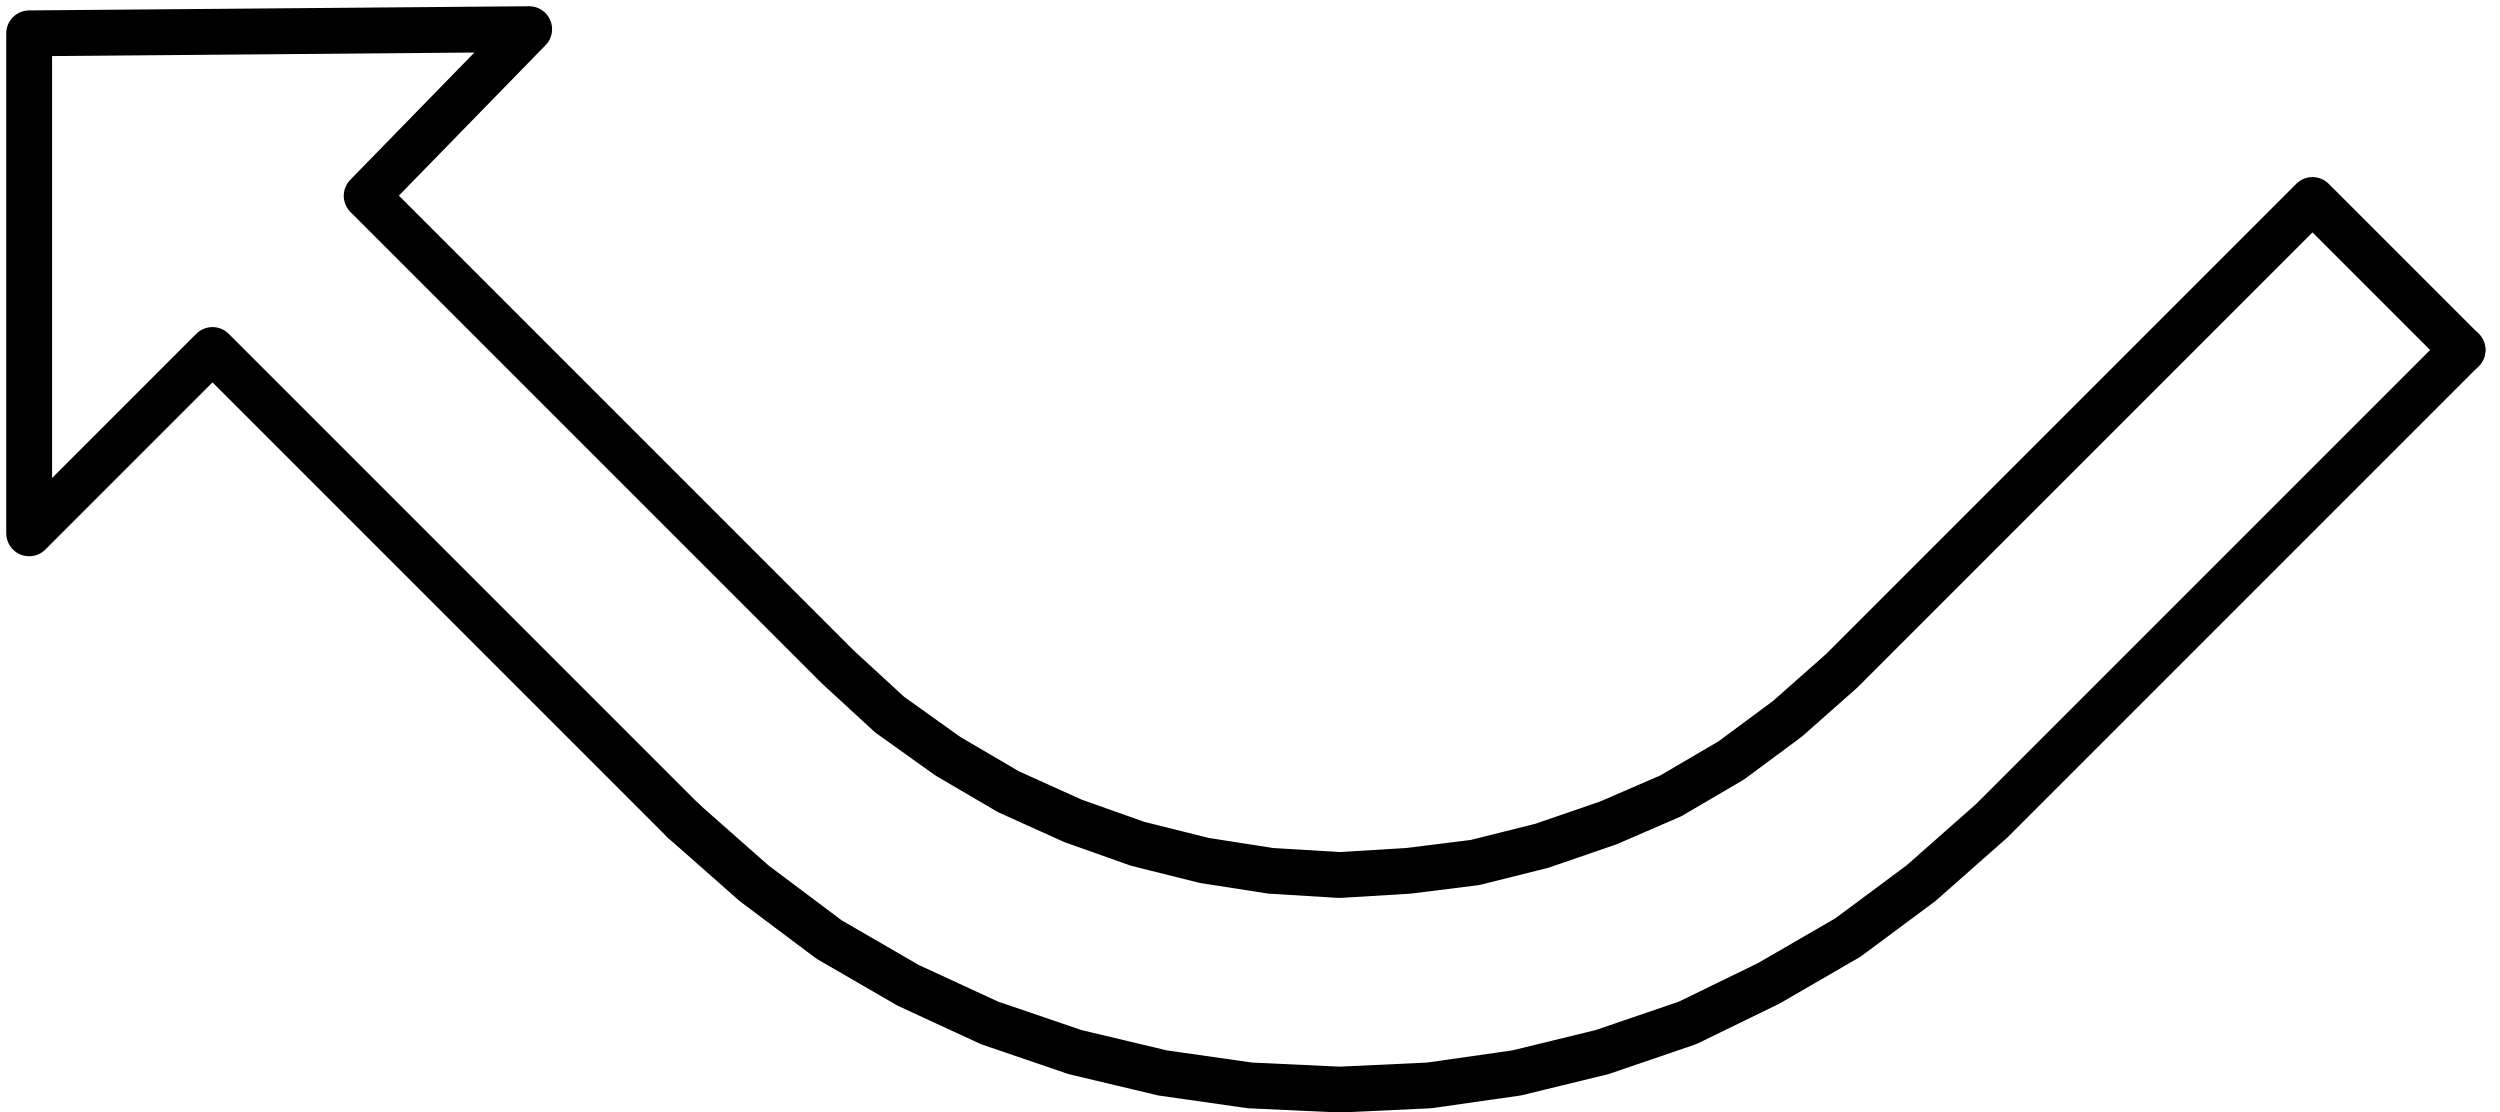
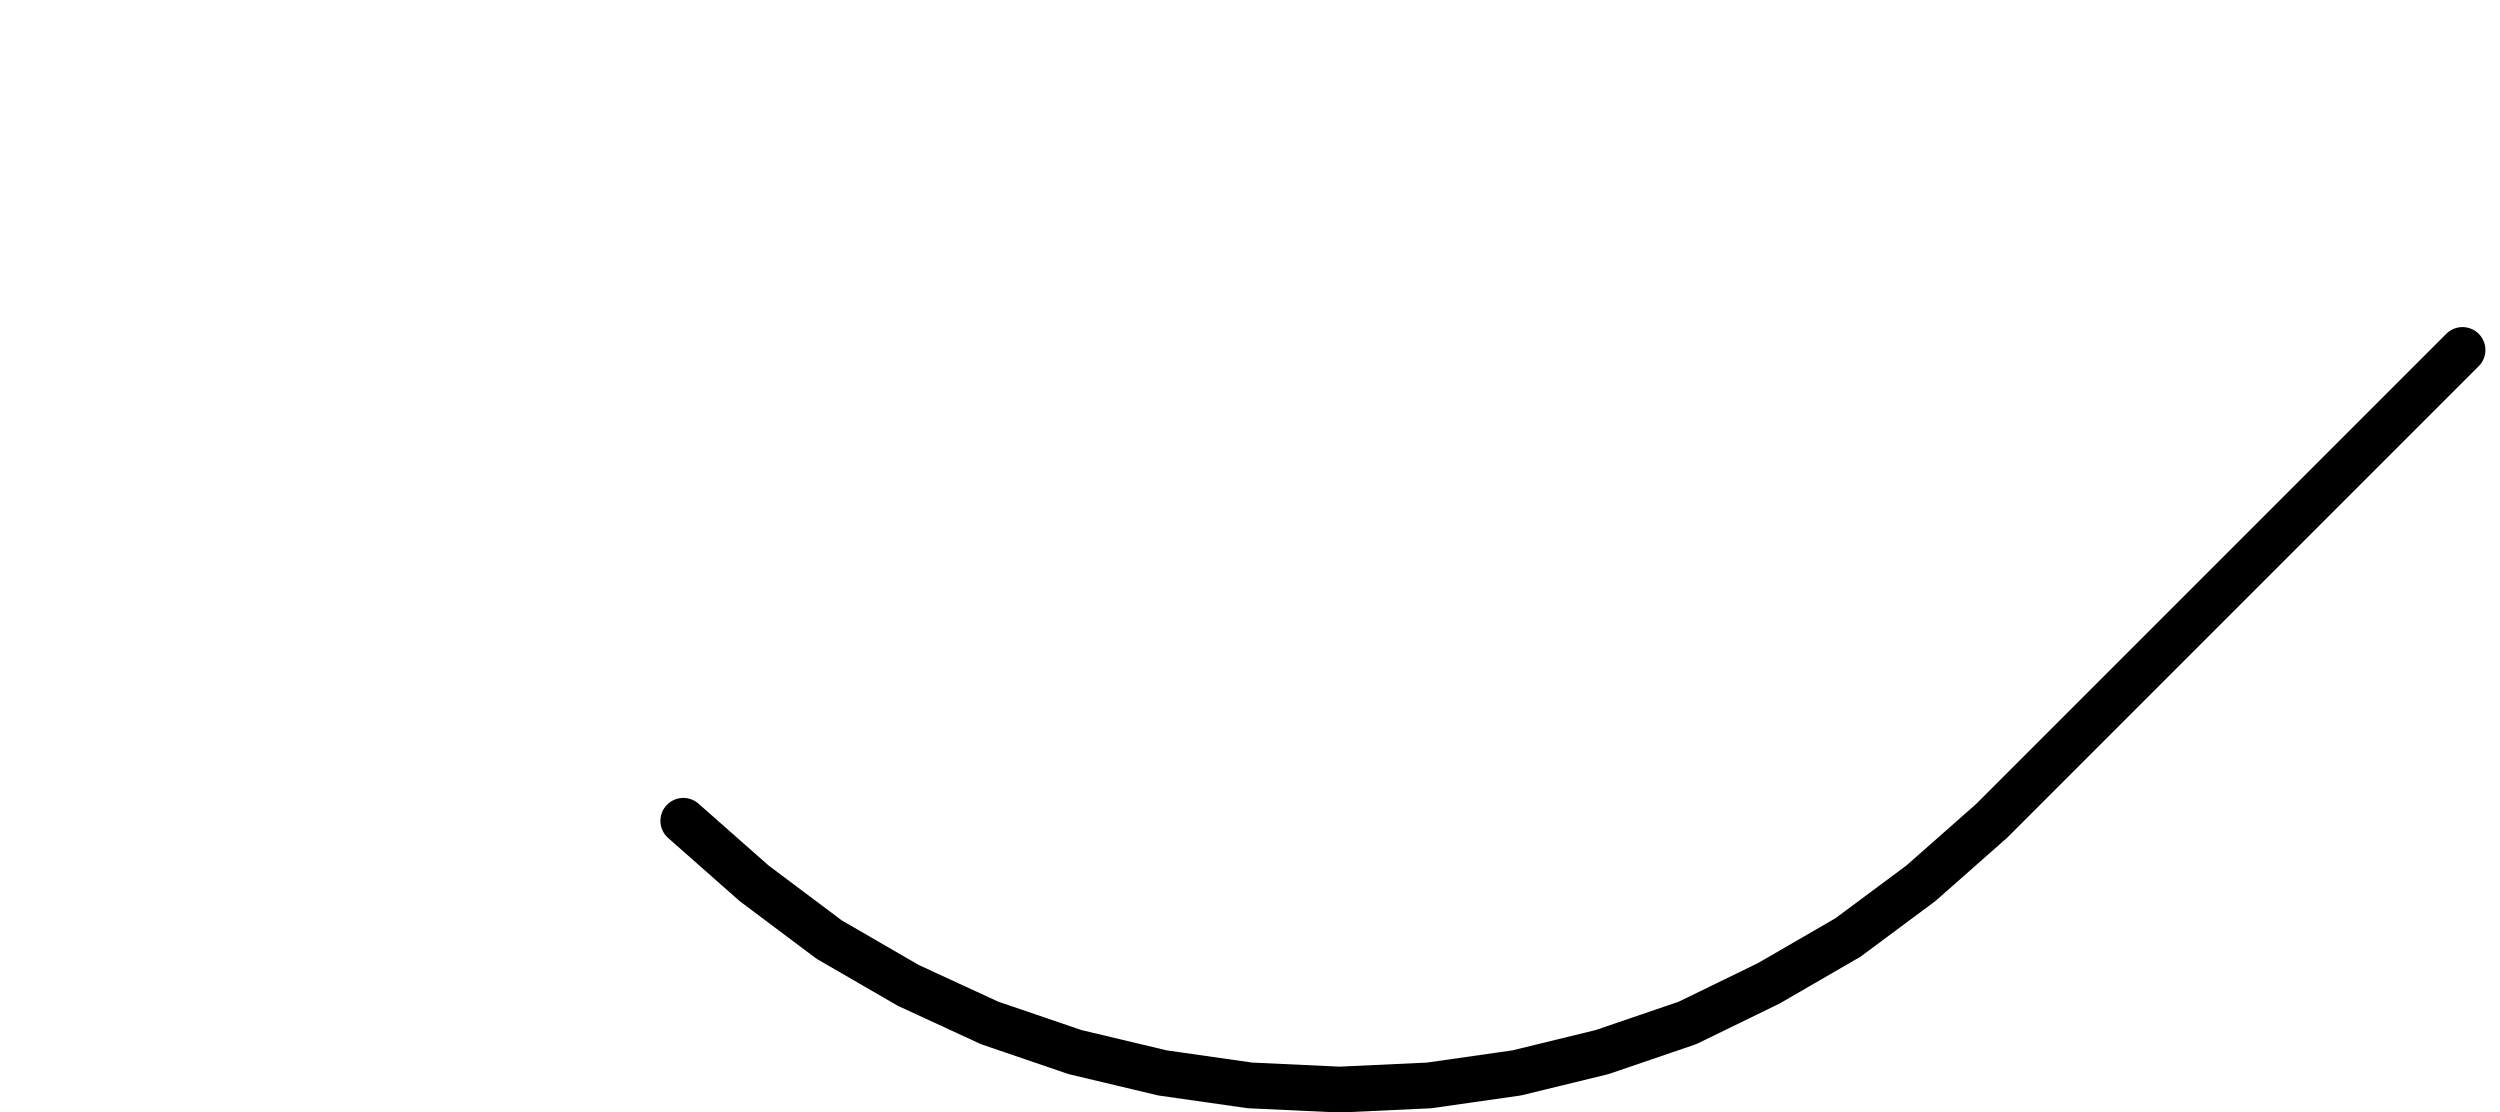
<svg xmlns="http://www.w3.org/2000/svg" width="80" height="35.6" fill-rule="evenodd" stroke-linecap="round" preserveAspectRatio="none" viewBox="0 0 1200 534">
  <style>.pen1{stroke:#000;stroke-width:22;stroke-linejoin:round}</style>
-   <path fill="none" d="m1182 168-72-72-226 226m0 0-26 23-27 20-29 17-30 13-32 11-32 8-32 4-33 2-33-2-32-5-32-8-31-11-31-14-29-17-28-20-25-23m0 0L176 94l78-80-240 2v240l88-88 226 226" class="pen1" />
  <path fill="none" d="m328 394 34 30 36 27 38 22 39 18 41 14 42 10 42 6 43 2 43-2 42-6 41-10 41-14 39-19 38-22 35-26 34-30m0 0 226-226" class="pen1" />
</svg>